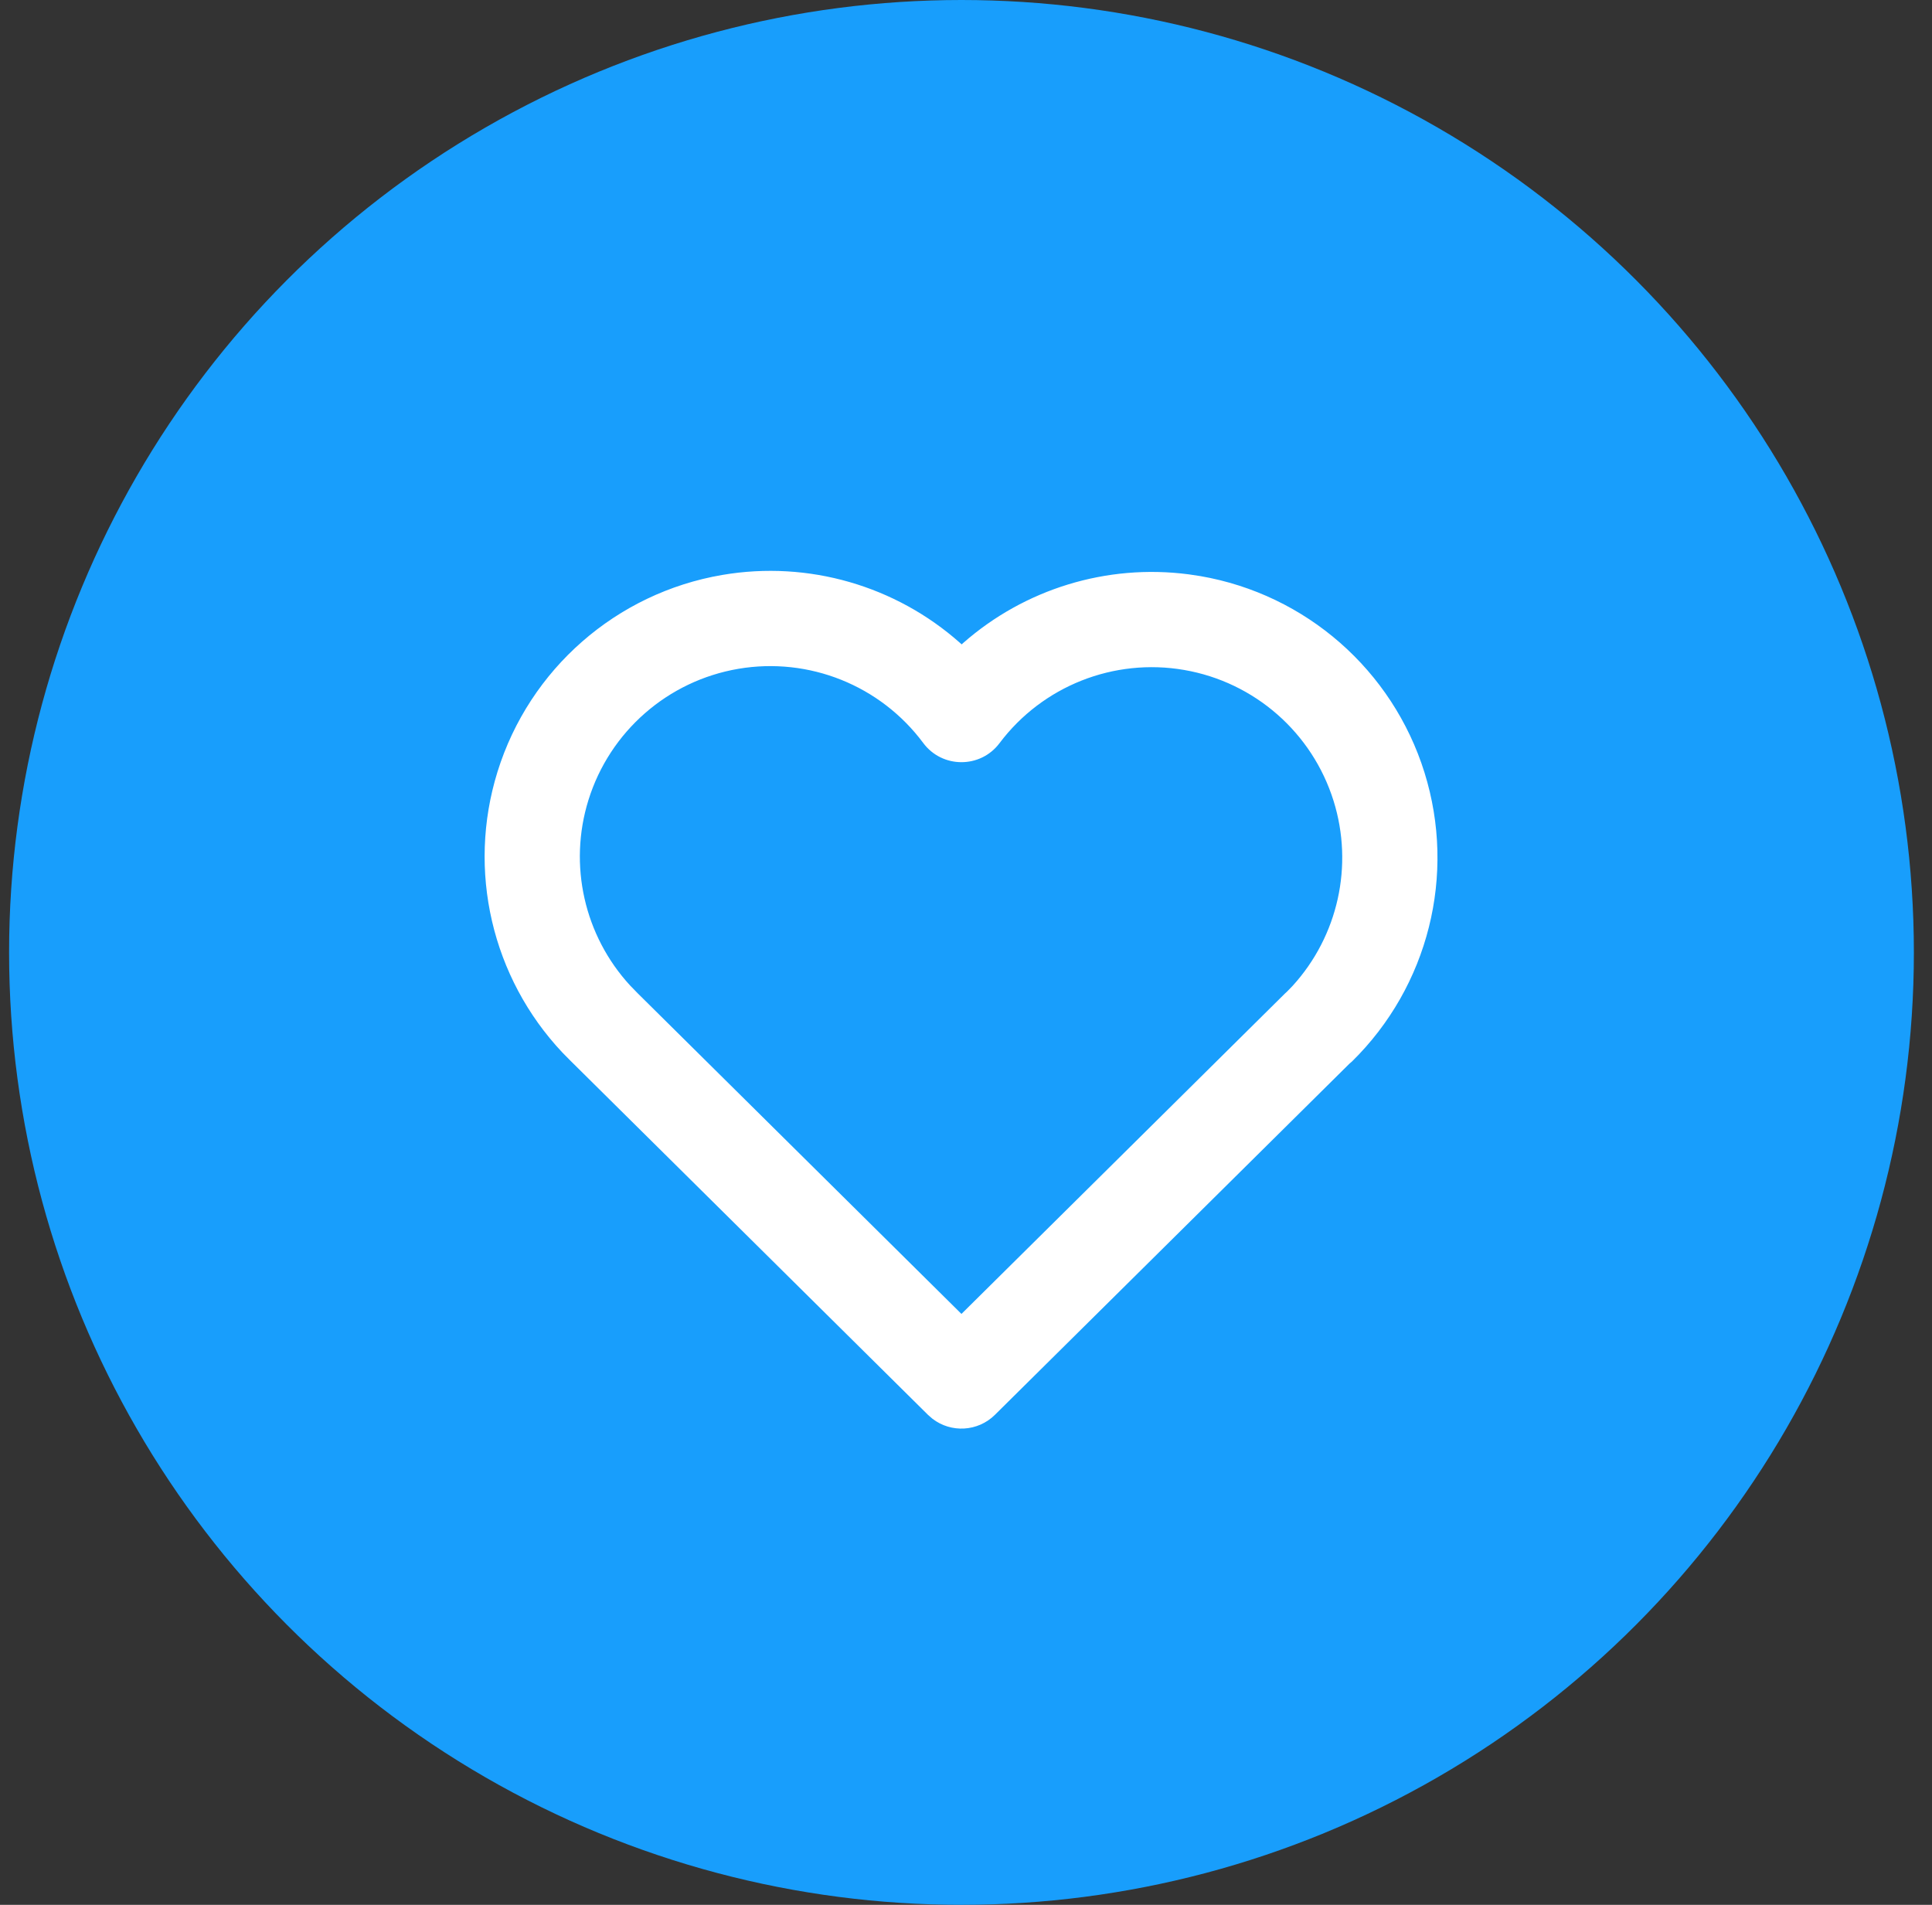
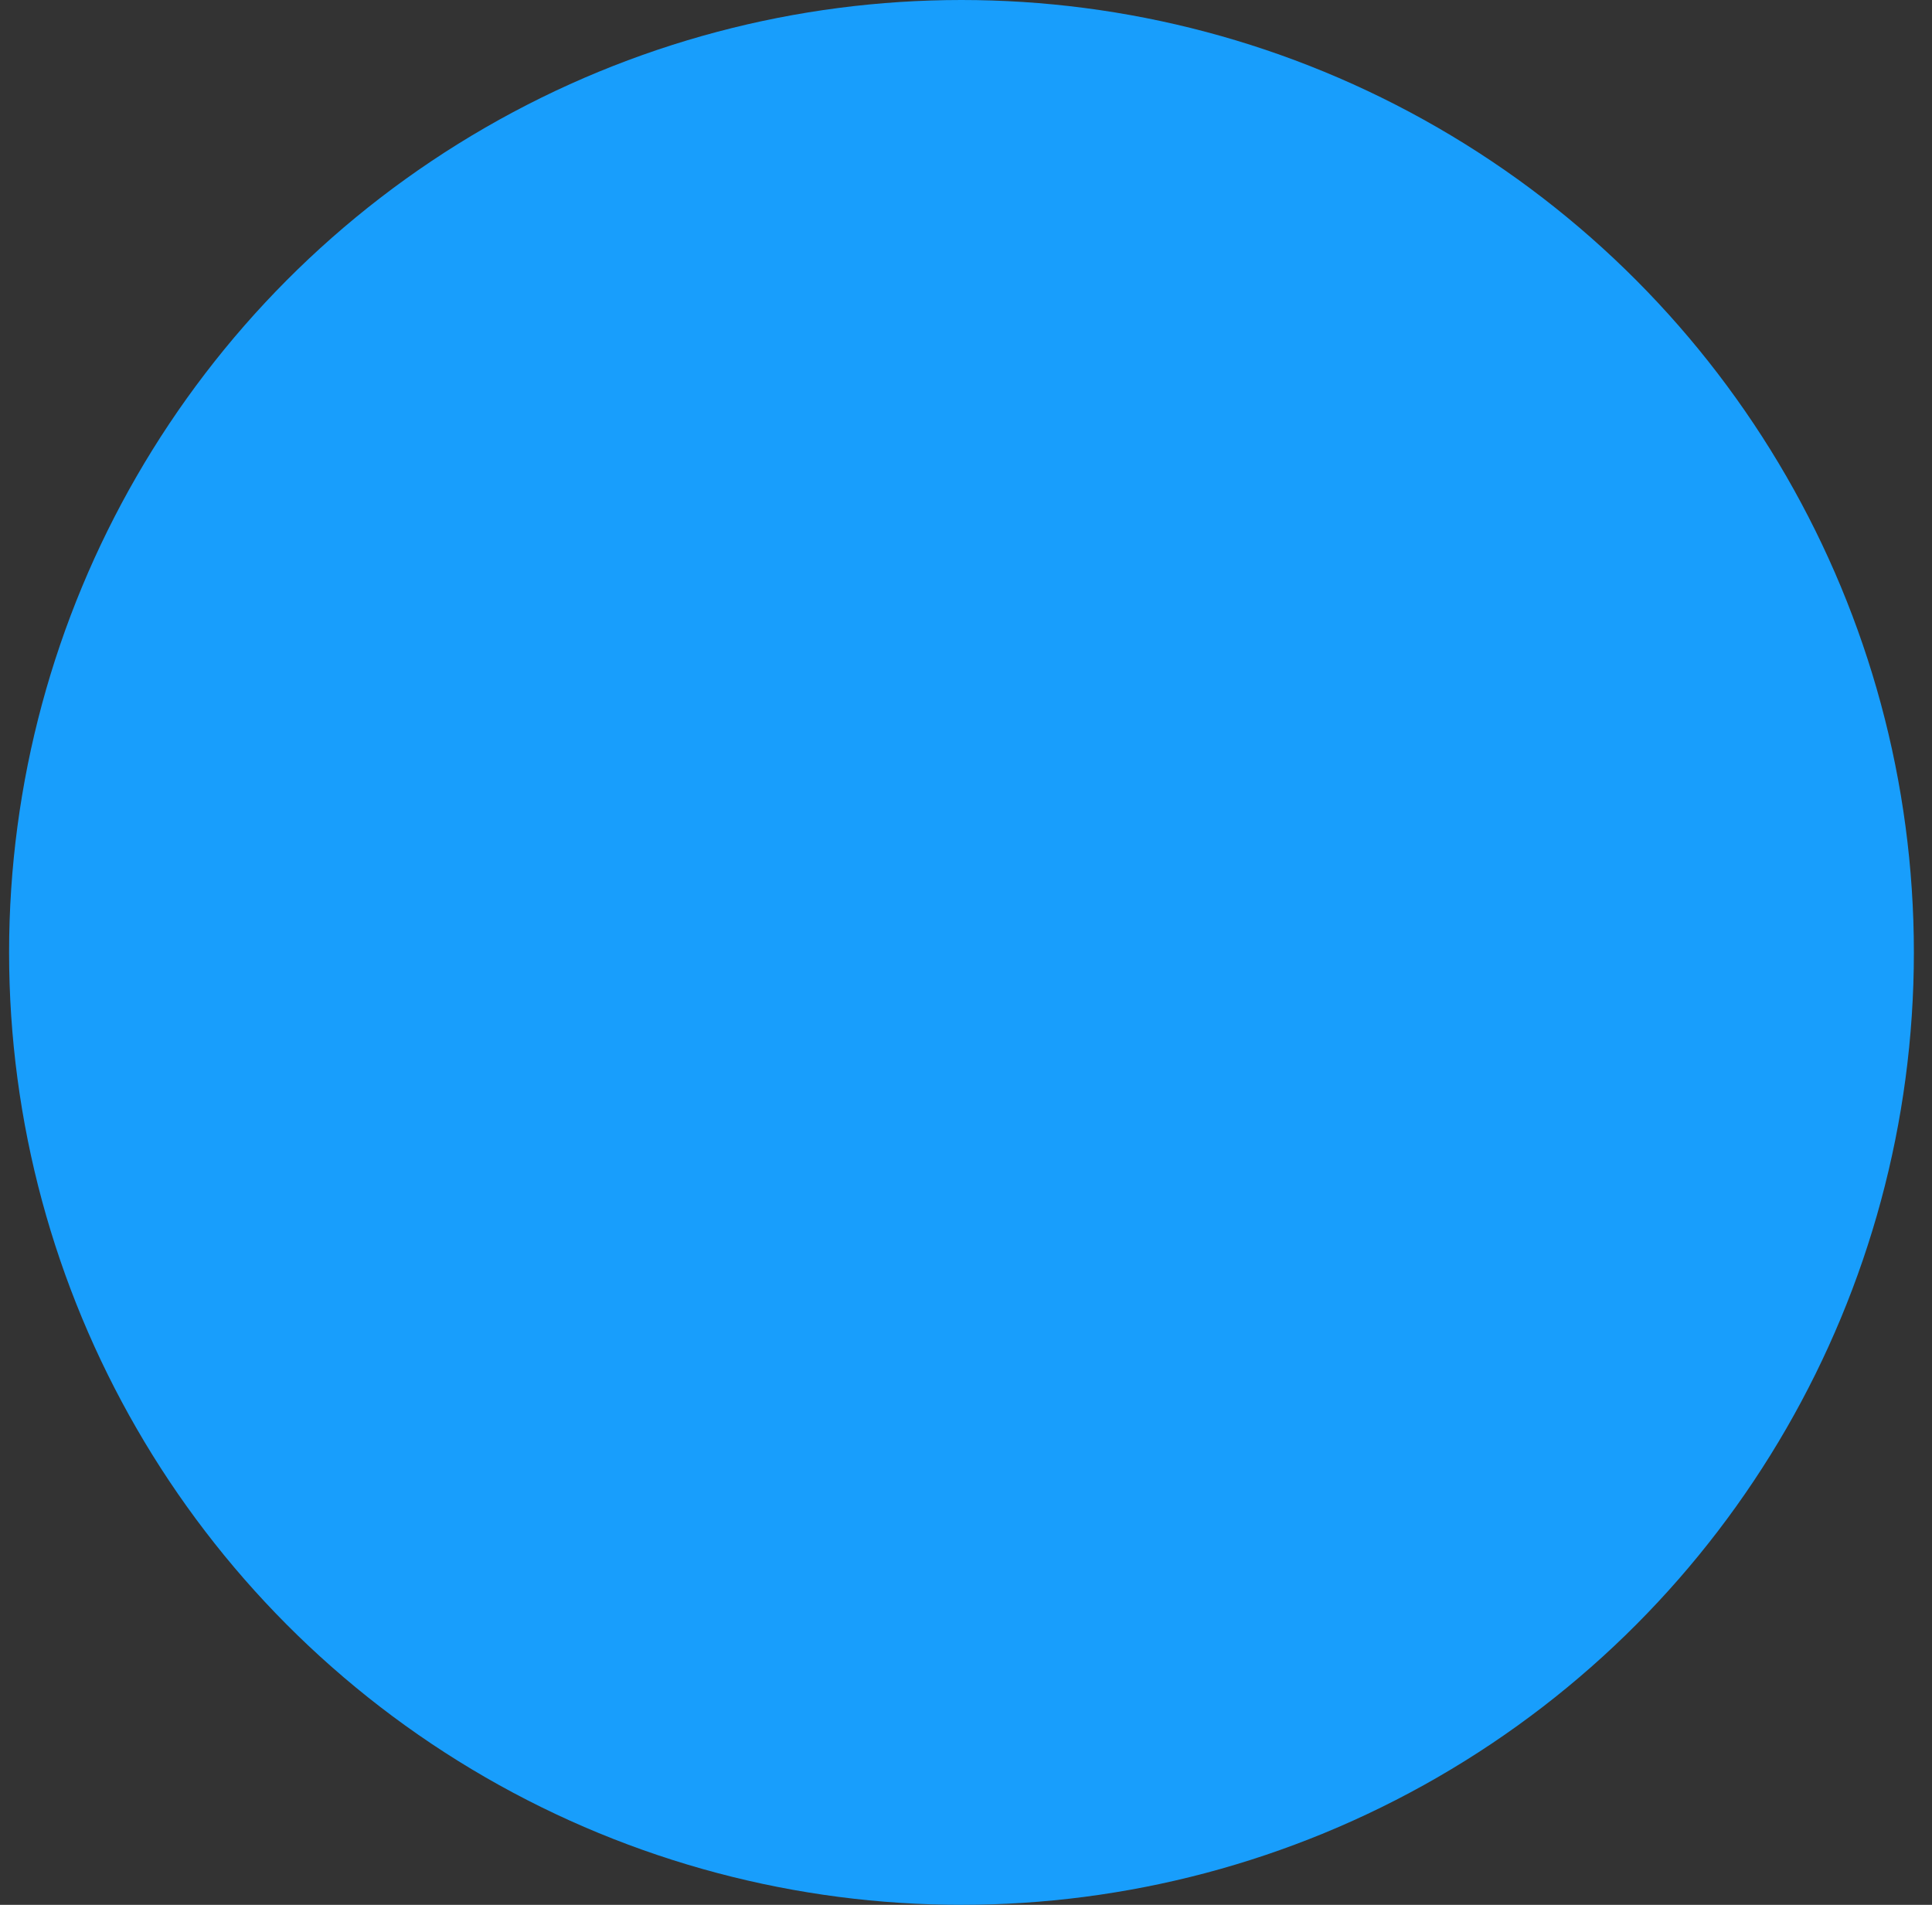
<svg xmlns="http://www.w3.org/2000/svg" width="71" height="70" viewBox="0 0 71 70" fill="none">
  <rect x="0" y="0" width="71" height="70" fill="#333333" stroke="none" />
  <circle cx="35.334" cy="35" r="35" fill="#189EFC" />
  <rect width="42" height="42" transform="translate(14.332 13.999)" fill="#189EFC" />
-   <path fill-rule="evenodd" clip-rule="evenodd" d="M35.275 23.621L35.34 23.68L35.4 23.626C37.648 21.652 40.661 20.712 43.682 21.106L44.113 21.171C47.995 21.841 51.175 24.628 52.349 28.388C53.523 32.148 52.494 36.248 49.684 39.009L49.6 39.08L36.564 51.992C35.934 52.616 34.95 52.664 34.266 52.136L34.101 51.992L20.969 38.985L20.668 38.68C18.078 35.932 17.155 31.99 18.283 28.361C19.457 24.587 22.65 21.792 26.545 21.128C29.72 20.587 32.922 21.535 35.275 23.621ZM23.439 36.506L35.333 48.285L47.226 36.506L47.294 36.444L47.503 36.229C49.17 34.399 49.752 31.812 49.008 29.431C48.225 26.924 46.105 25.067 43.517 24.62C40.93 24.173 38.309 25.212 36.731 27.311C36.029 28.245 34.625 28.241 33.928 27.303C32.356 25.189 29.731 24.136 27.134 24.578C24.536 25.021 22.408 26.885 21.625 29.4C20.882 31.79 21.474 34.385 23.154 36.213L23.439 36.506Z" fill="white" />
</svg>